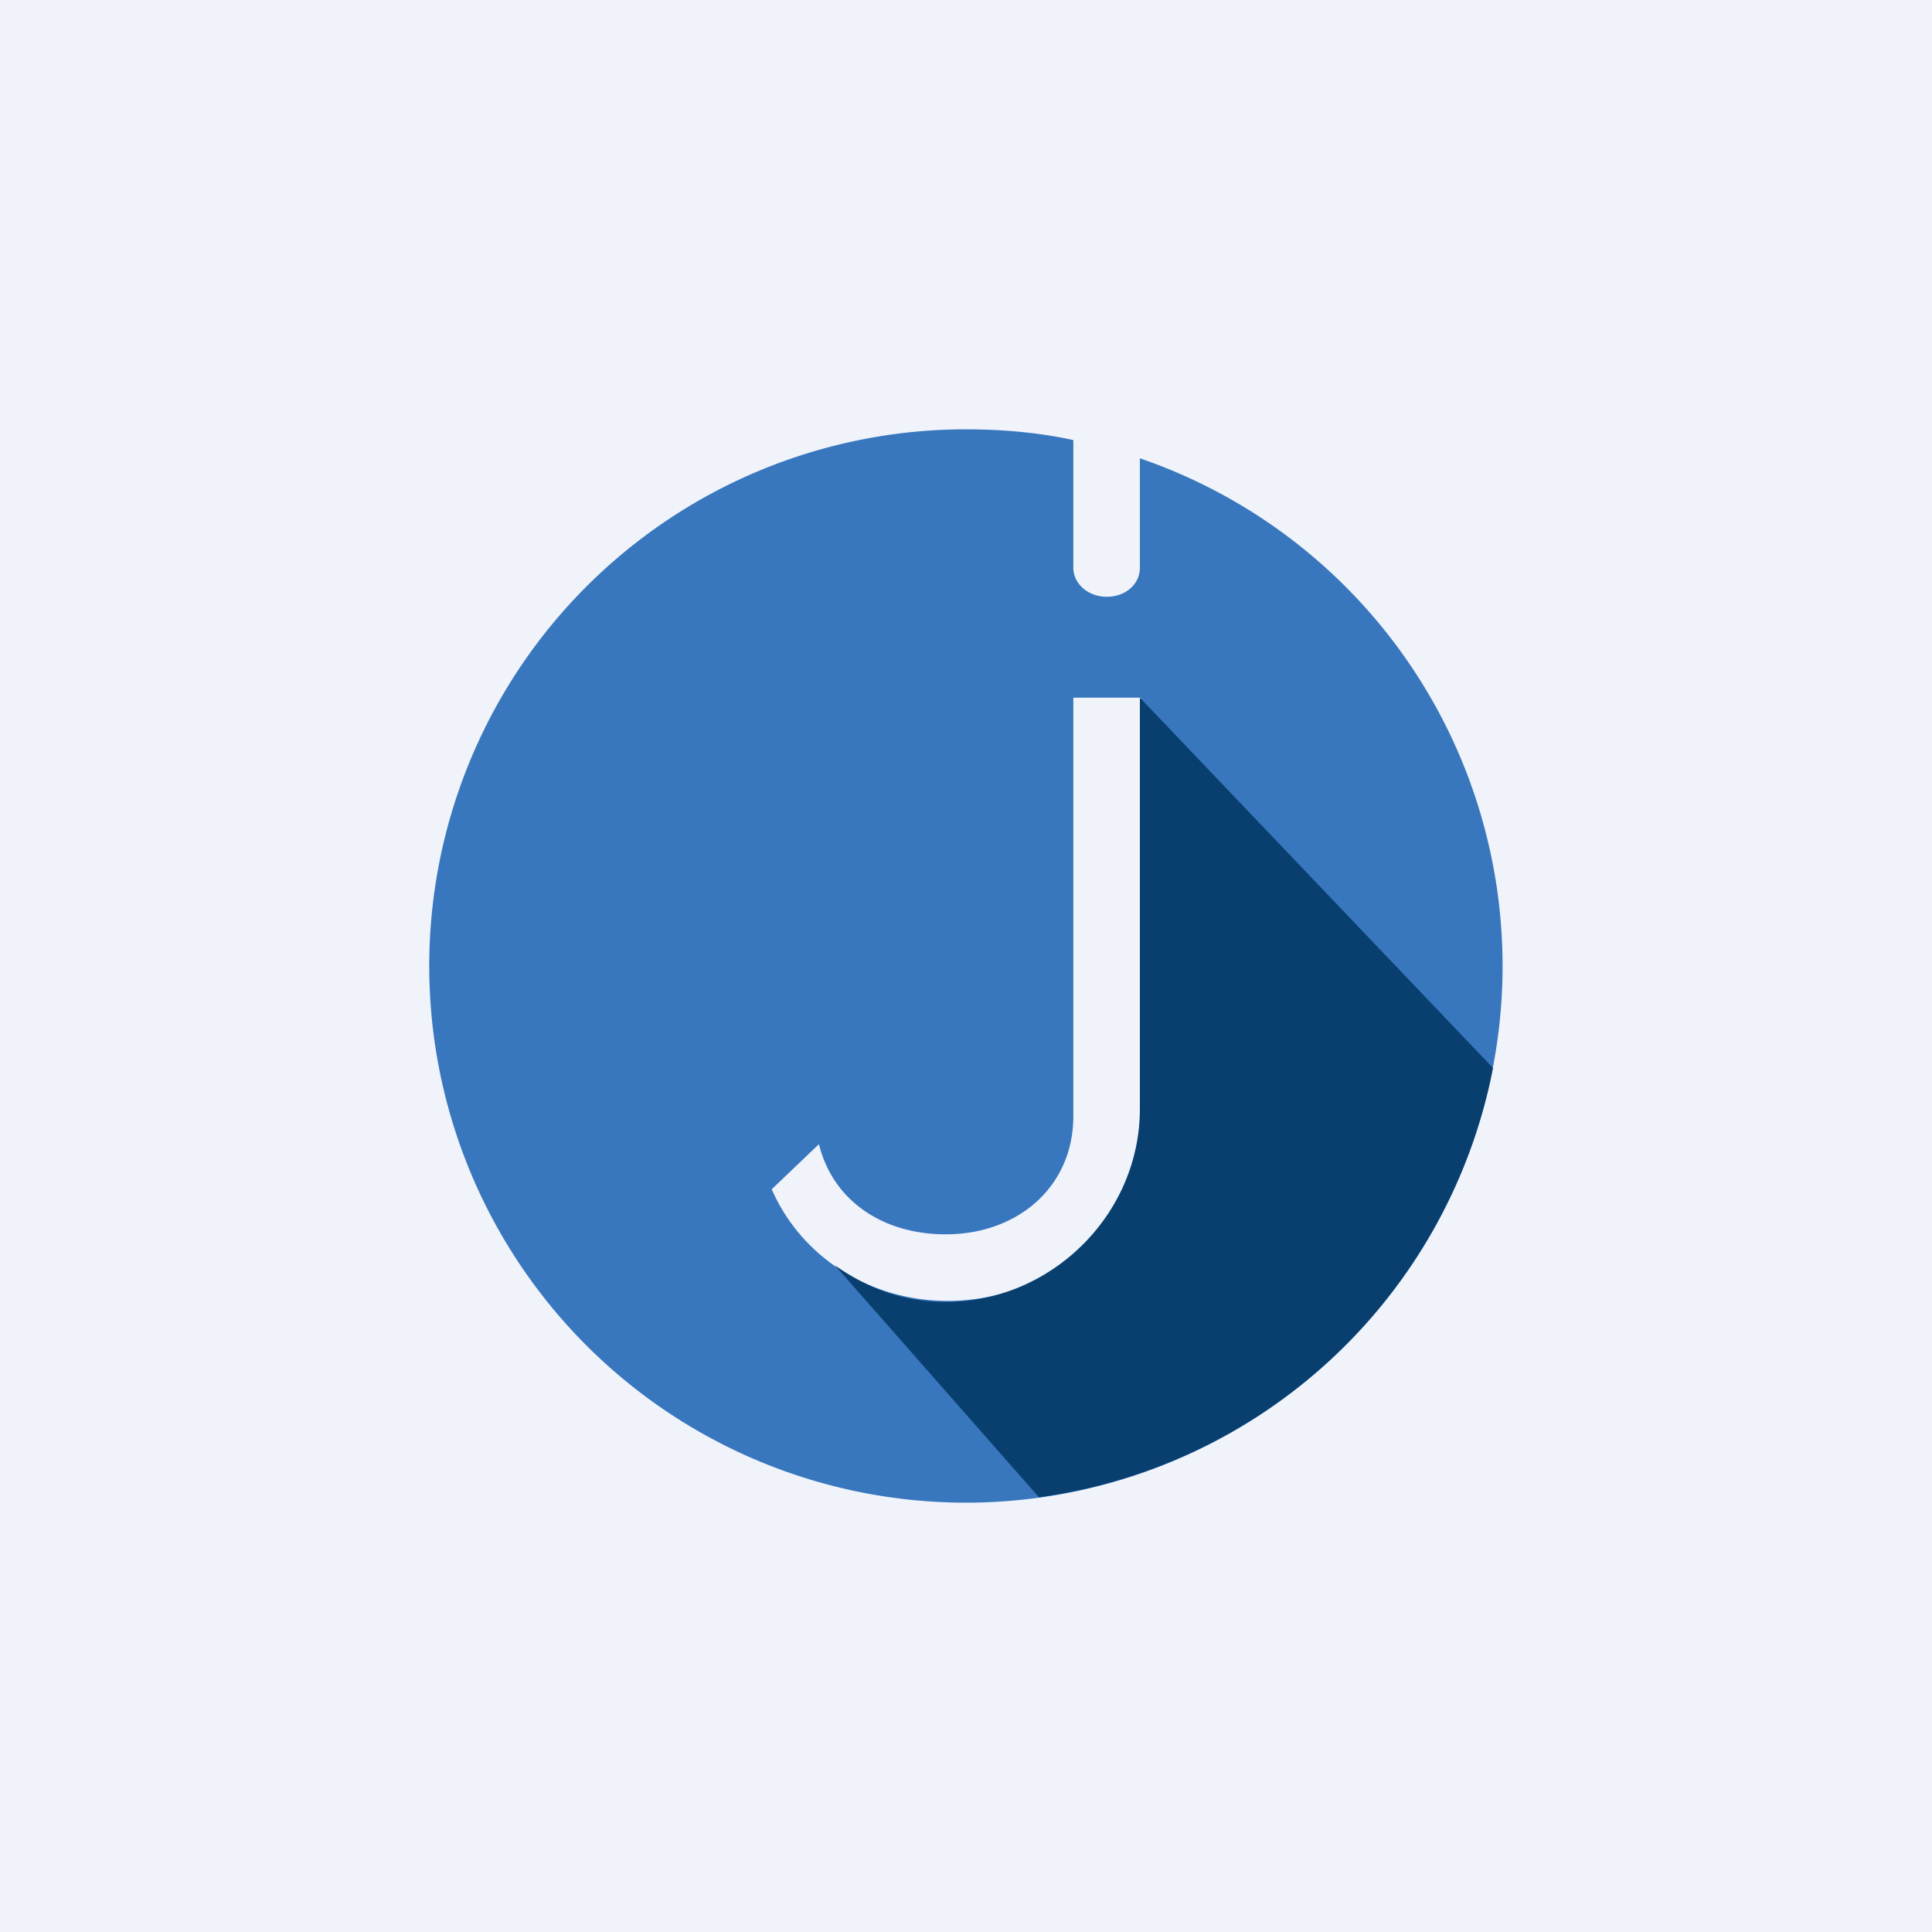
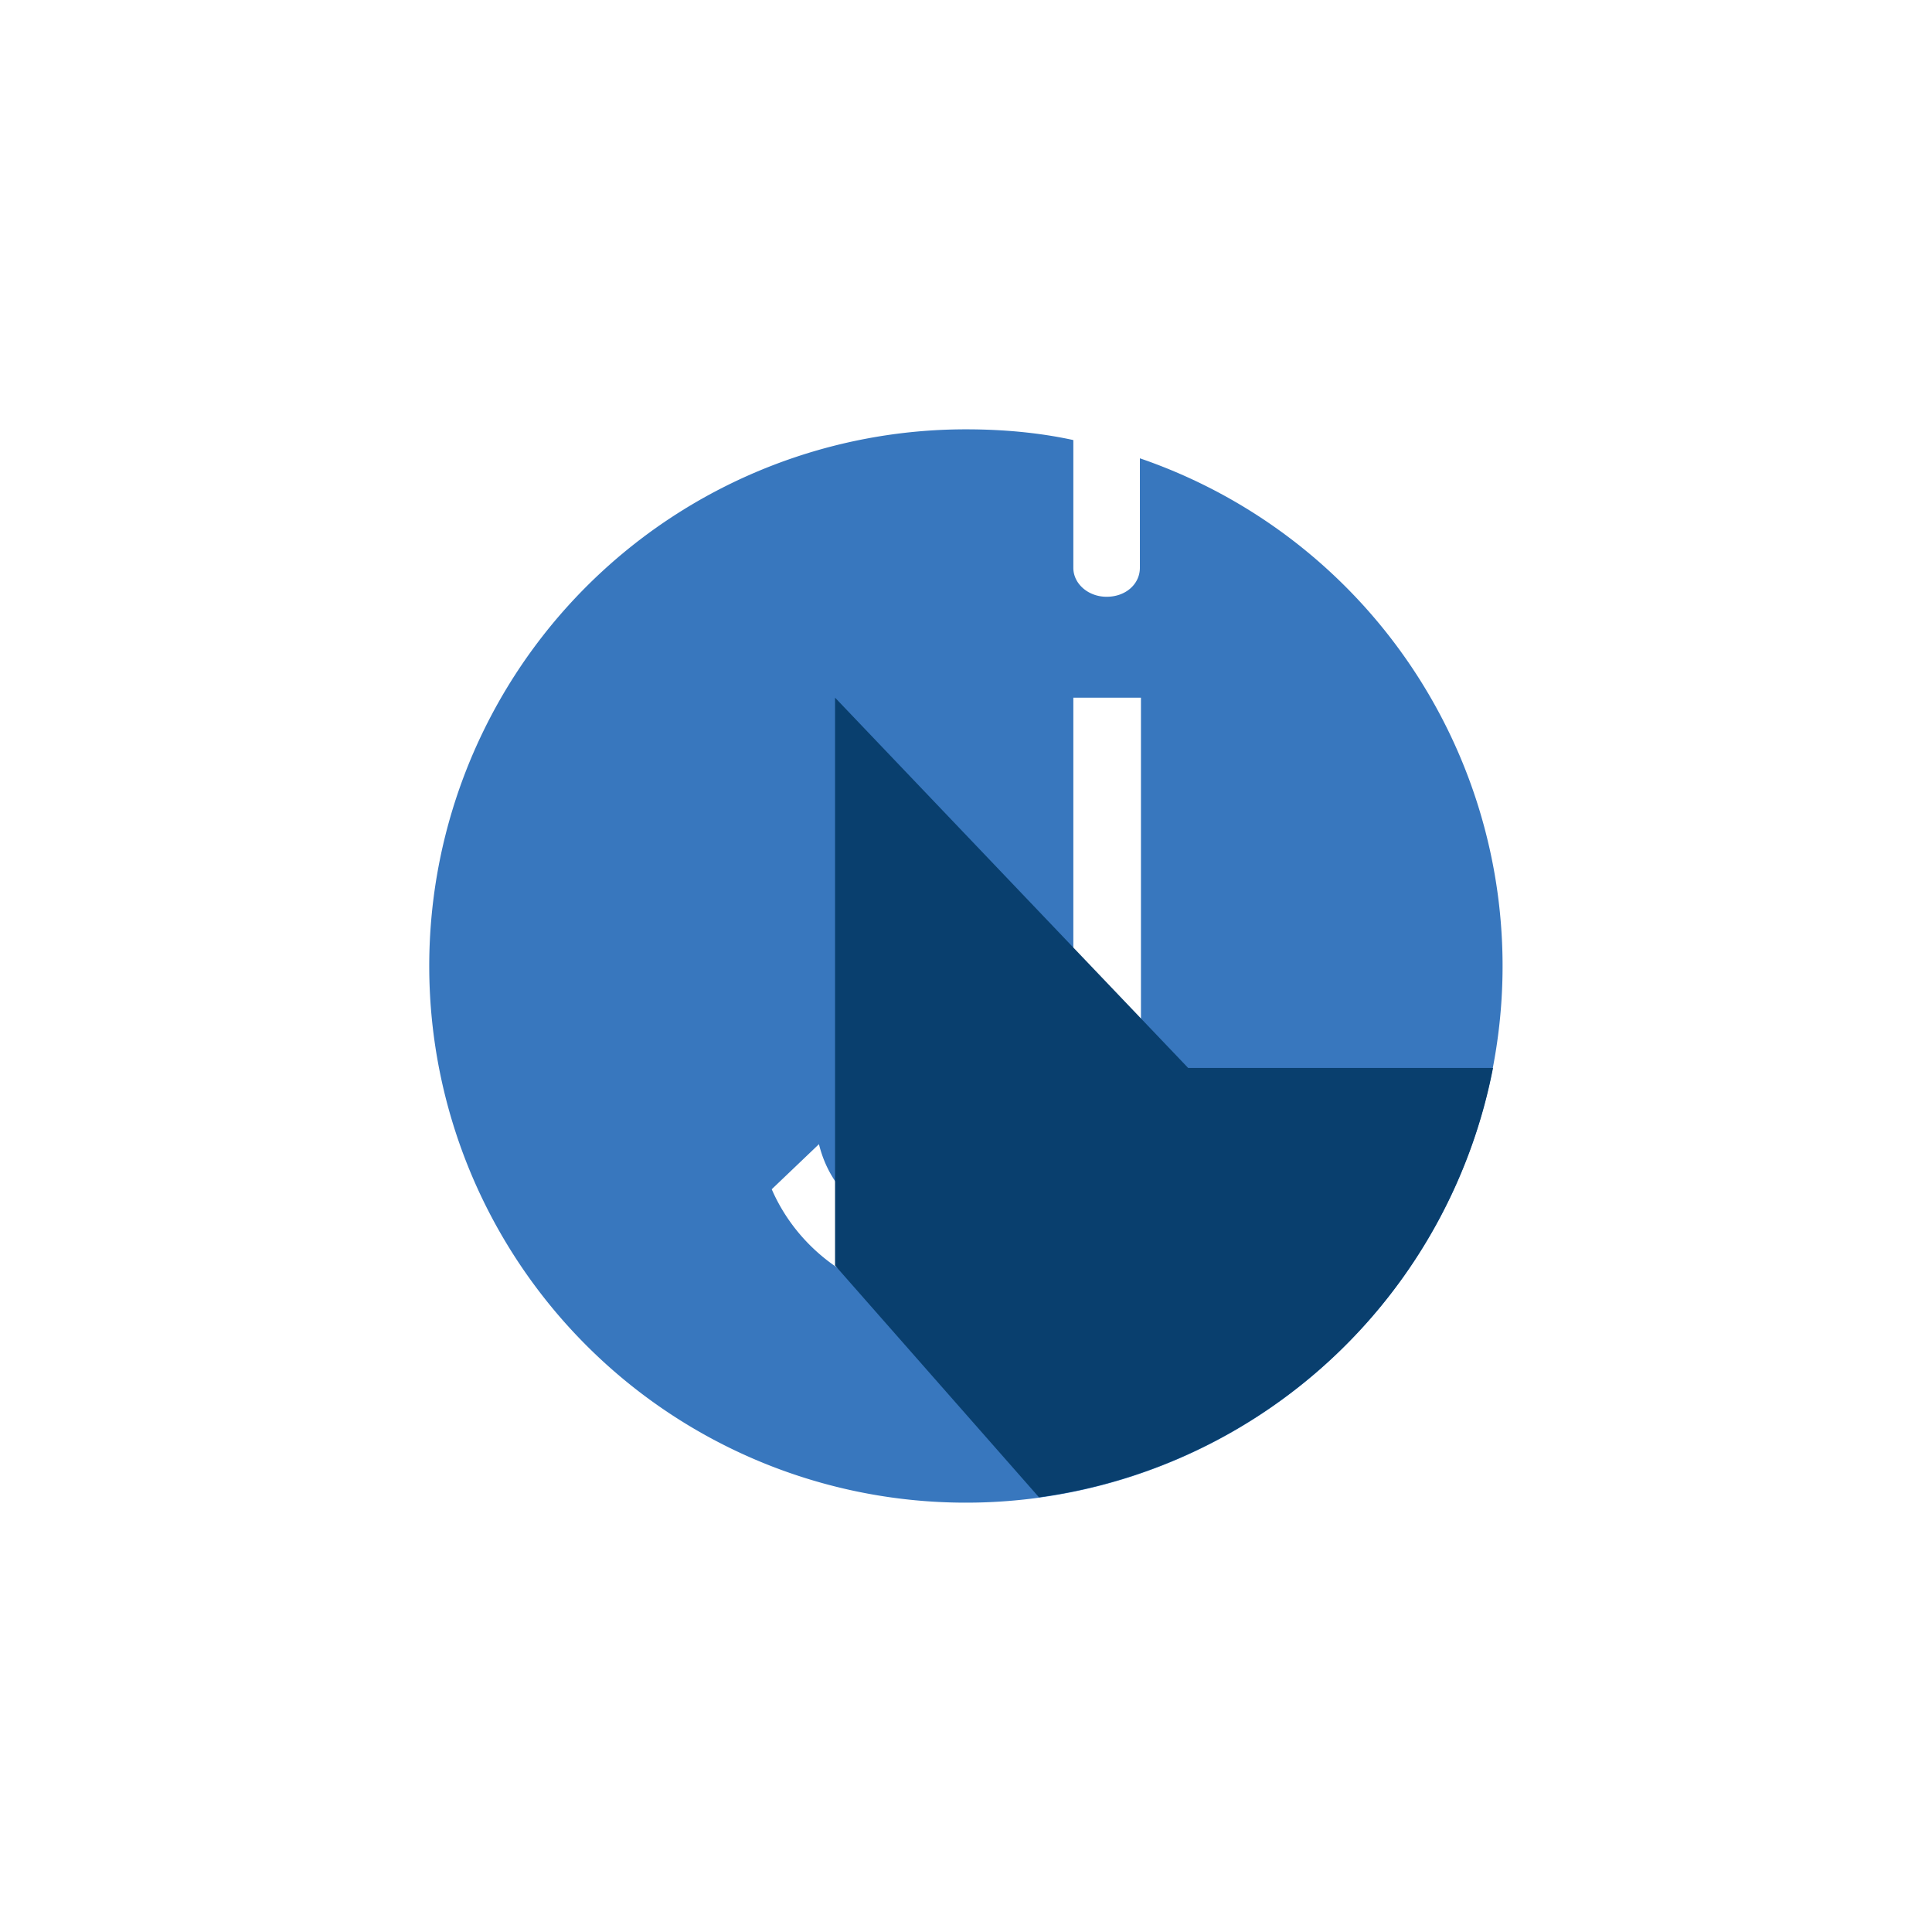
<svg xmlns="http://www.w3.org/2000/svg" width="18" height="18" viewBox="0 0 18 18">
-   <path fill="#F0F3FA" d="M0 0h18v18H0z" />
  <path d="M9 4c.34 0 .68.03 1 .1v1.19c0 .15.14.27.31.27.18 0 .31-.12.31-.27V4.27A5 5 0 1 1 9 4Zm1 2.5v3.9c0 .65-.51 1.1-1.19 1.1-.58 0-1.05-.31-1.18-.84l-.44.42c.27.62.9 1.04 1.64 1.04 1 0 1.8-.77 1.8-1.72V6.5H10Z" fill="#3877BE" />
-   <path d="M13.91 9.95a5 5 0 0 1-4.23 4l-1.9-2.16c.3.21.63.34 1.03.34.98 0 1.81-.81 1.81-1.8V6.5l3.29 3.45Z" fill="#093F6E" />
+   <path d="M13.91 9.95a5 5 0 0 1-4.23 4l-1.9-2.16V6.5l3.29 3.45Z" fill="#093F6E" />
</svg>